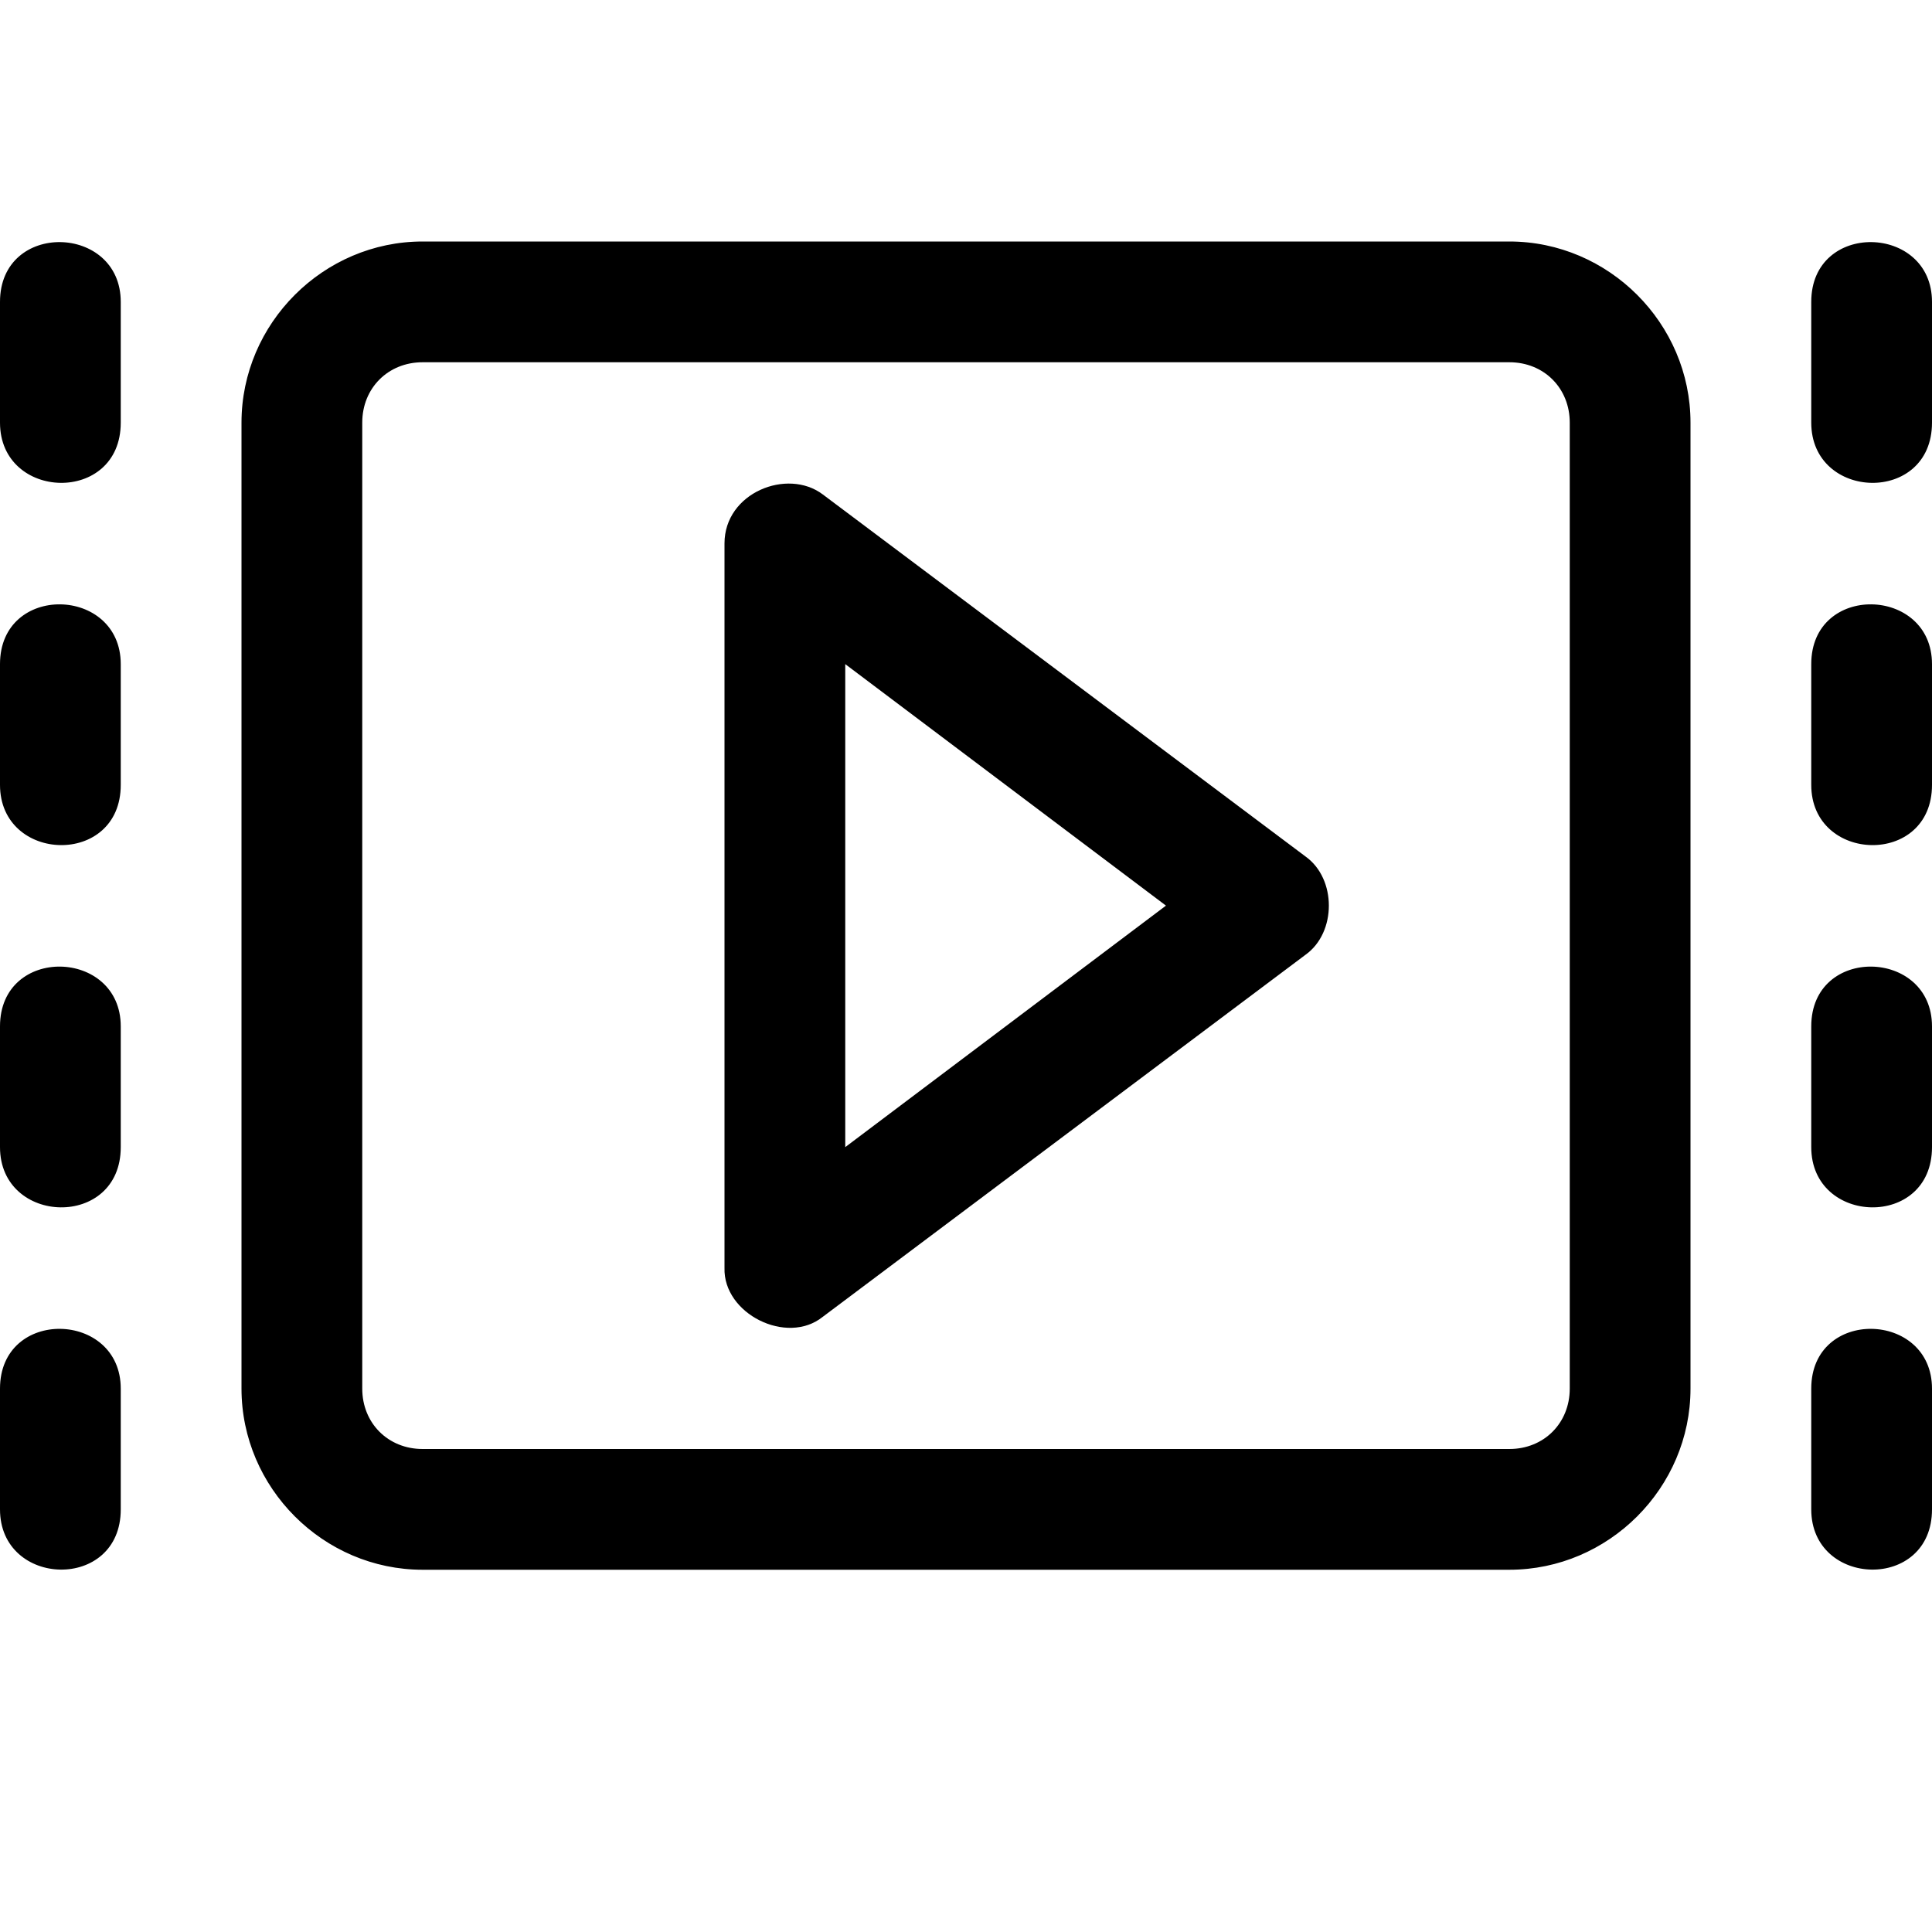
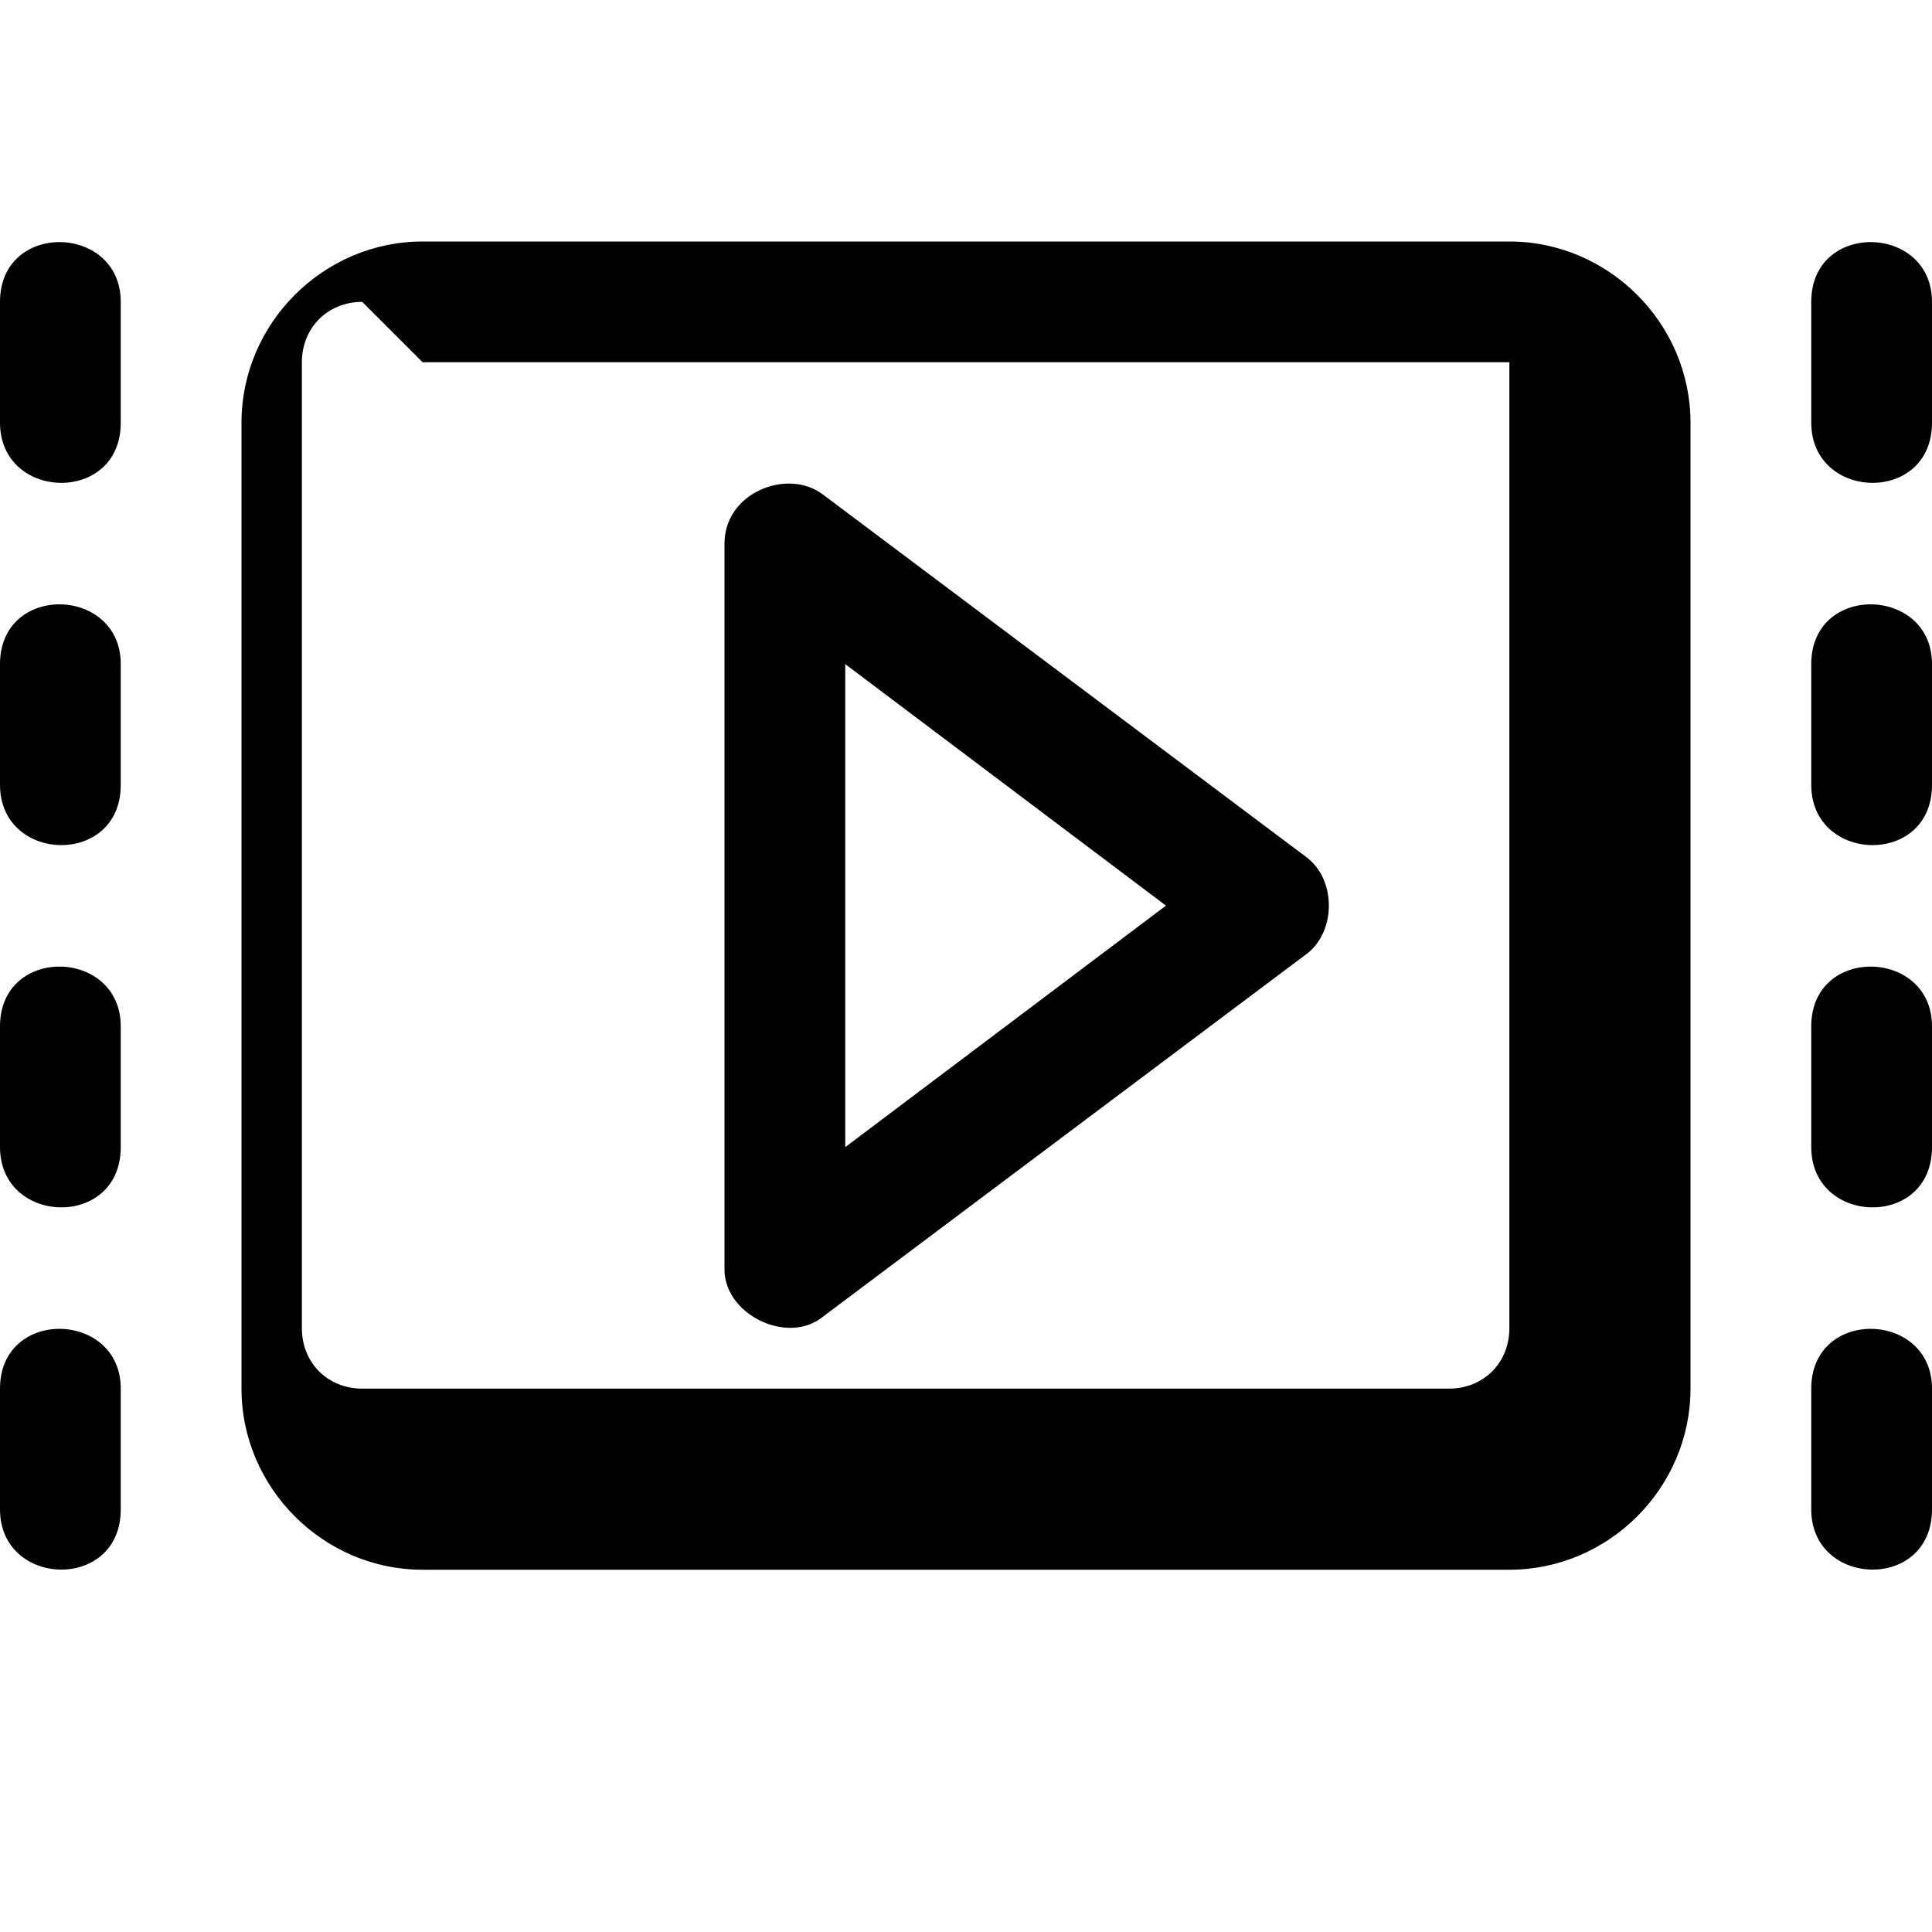
<svg xmlns="http://www.w3.org/2000/svg" width="16" height="16">
-   <path d="M16 11.5v1c0 .68-1 .65-1 0v-1c0-.674 1-.646 1 0zm0-3v1c0 .68-1 .65-1 0v-1c0-.674 1-.646 1 0zm0-3v1c0 .68-1 .65-1 0v-1c0-.674 1-.646 1 0zm0-3v1c0 .68-1 .65-1 0v-1c0-.674 1-.646 1 0zm-15 9v1c0 .68-1 .65-1 0v-1c0-.674 1-.646 1 0zm0-3v1c0 .68-1 .65-1 0v-1c0-.674 1-.646 1 0zm0-3v1c0 .68-1 .65-1 0v-1c0-.674 1-.646 1 0zm0-3v1c0 .68-1 .65-1 0v-1c0-.674 1-.646 1 0zM3.5 2C2.678 2 2 2.678 2 3.5v8c0 .822.678 1.5 1.5 1.5h9c.822 0 1.5-.678 1.5-1.5v-8c0-.822-.678-1.5-1.5-1.5zm0 1h9c.286 0 .5.214.5.5v8c0 .286-.214.5-.5.5h-9c-.286 0-.5-.214-.5-.5v-8c0-.286.214-.5.5-.5zM6 4.5v6c-.012.38.516.644.813.406l4-3c.256-.184.256-.628 0-.812l-4-3C6.52 3.874 6 4.08 6 4.5zm1 1l2.656 2L7 9.5z" />
+   <path d="M16 11.5v1c0 .68-1 .65-1 0v-1c0-.674 1-.646 1 0zm0-3v1c0 .68-1 .65-1 0v-1c0-.674 1-.646 1 0zm0-3v1c0 .68-1 .65-1 0v-1c0-.674 1-.646 1 0zm0-3v1c0 .68-1 .65-1 0v-1c0-.674 1-.646 1 0zm-15 9v1c0 .68-1 .65-1 0v-1c0-.674 1-.646 1 0zm0-3v1c0 .68-1 .65-1 0v-1c0-.674 1-.646 1 0zm0-3v1c0 .68-1 .65-1 0v-1c0-.674 1-.646 1 0zm0-3v1c0 .68-1 .65-1 0v-1c0-.674 1-.646 1 0zM3.5 2C2.678 2 2 2.678 2 3.5v8c0 .822.678 1.5 1.5 1.5h9c.822 0 1.5-.678 1.5-1.5v-8c0-.822-.678-1.5-1.5-1.5zm0 1h9v8c0 .286-.214.5-.5.5h-9c-.286 0-.5-.214-.5-.5v-8c0-.286.214-.5.5-.5zM6 4.5v6c-.012.38.516.644.813.406l4-3c.256-.184.256-.628 0-.812l-4-3C6.52 3.874 6 4.08 6 4.5zm1 1l2.656 2L7 9.5z" />
</svg>